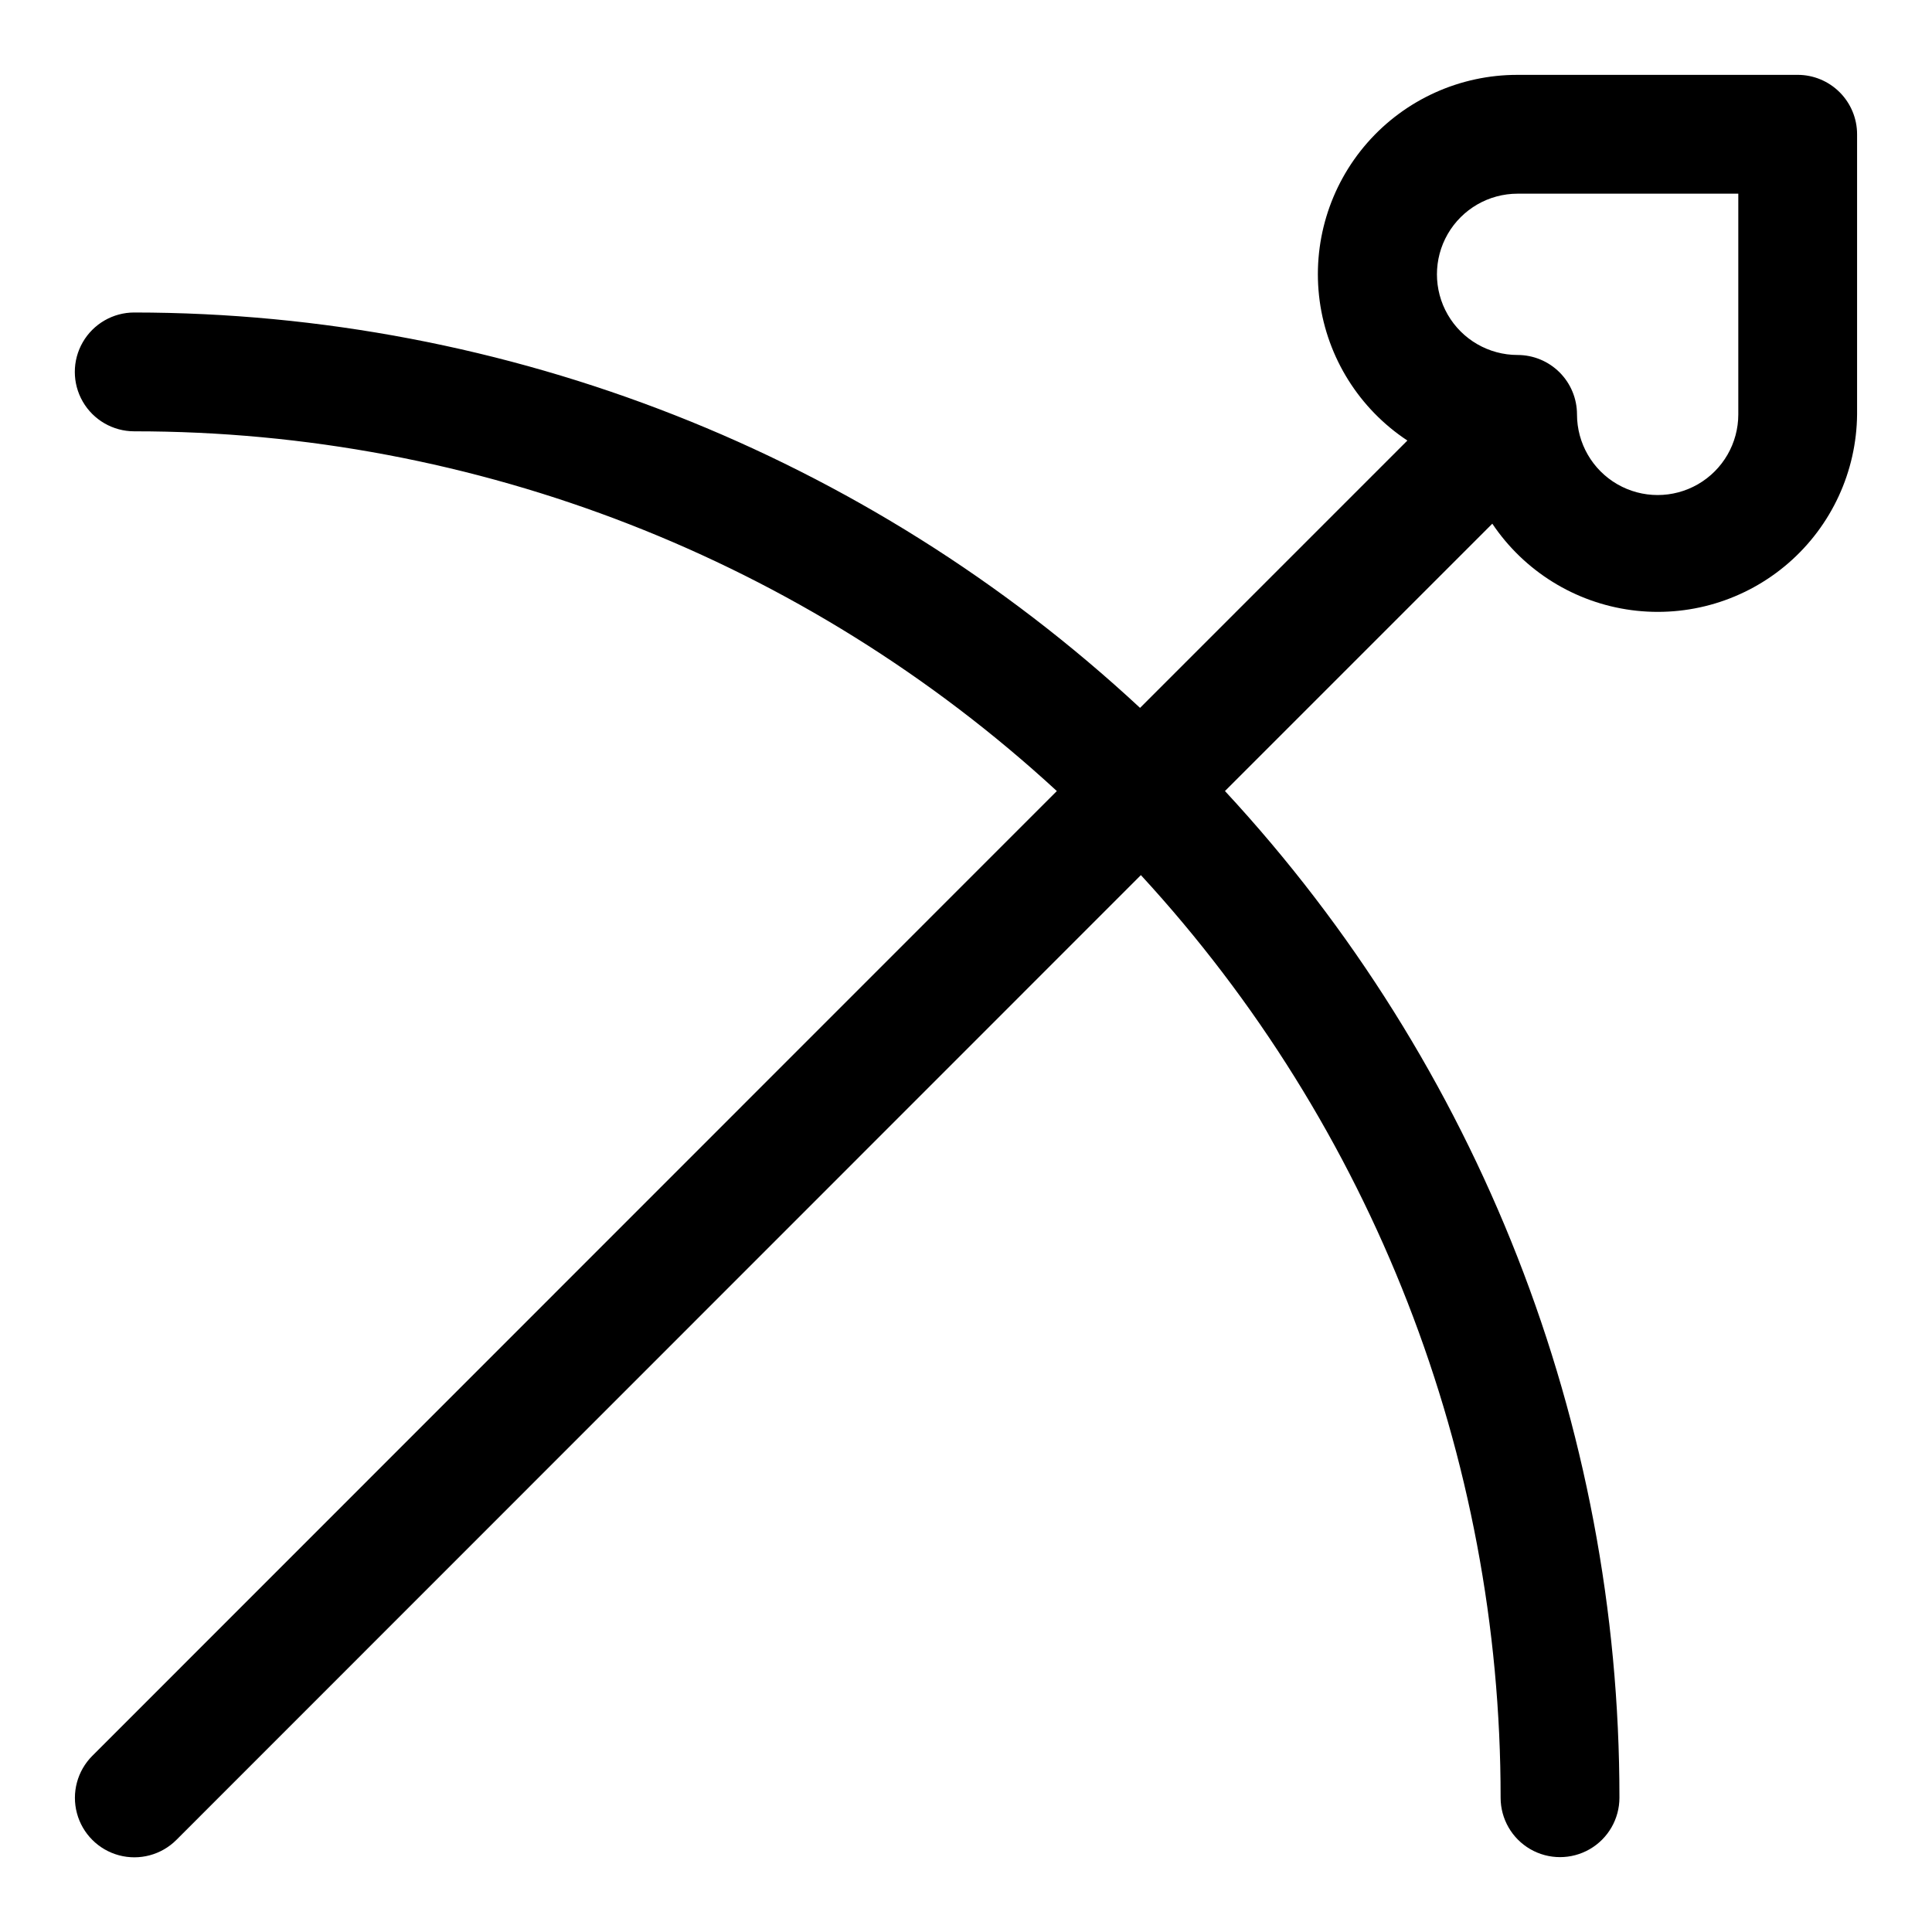
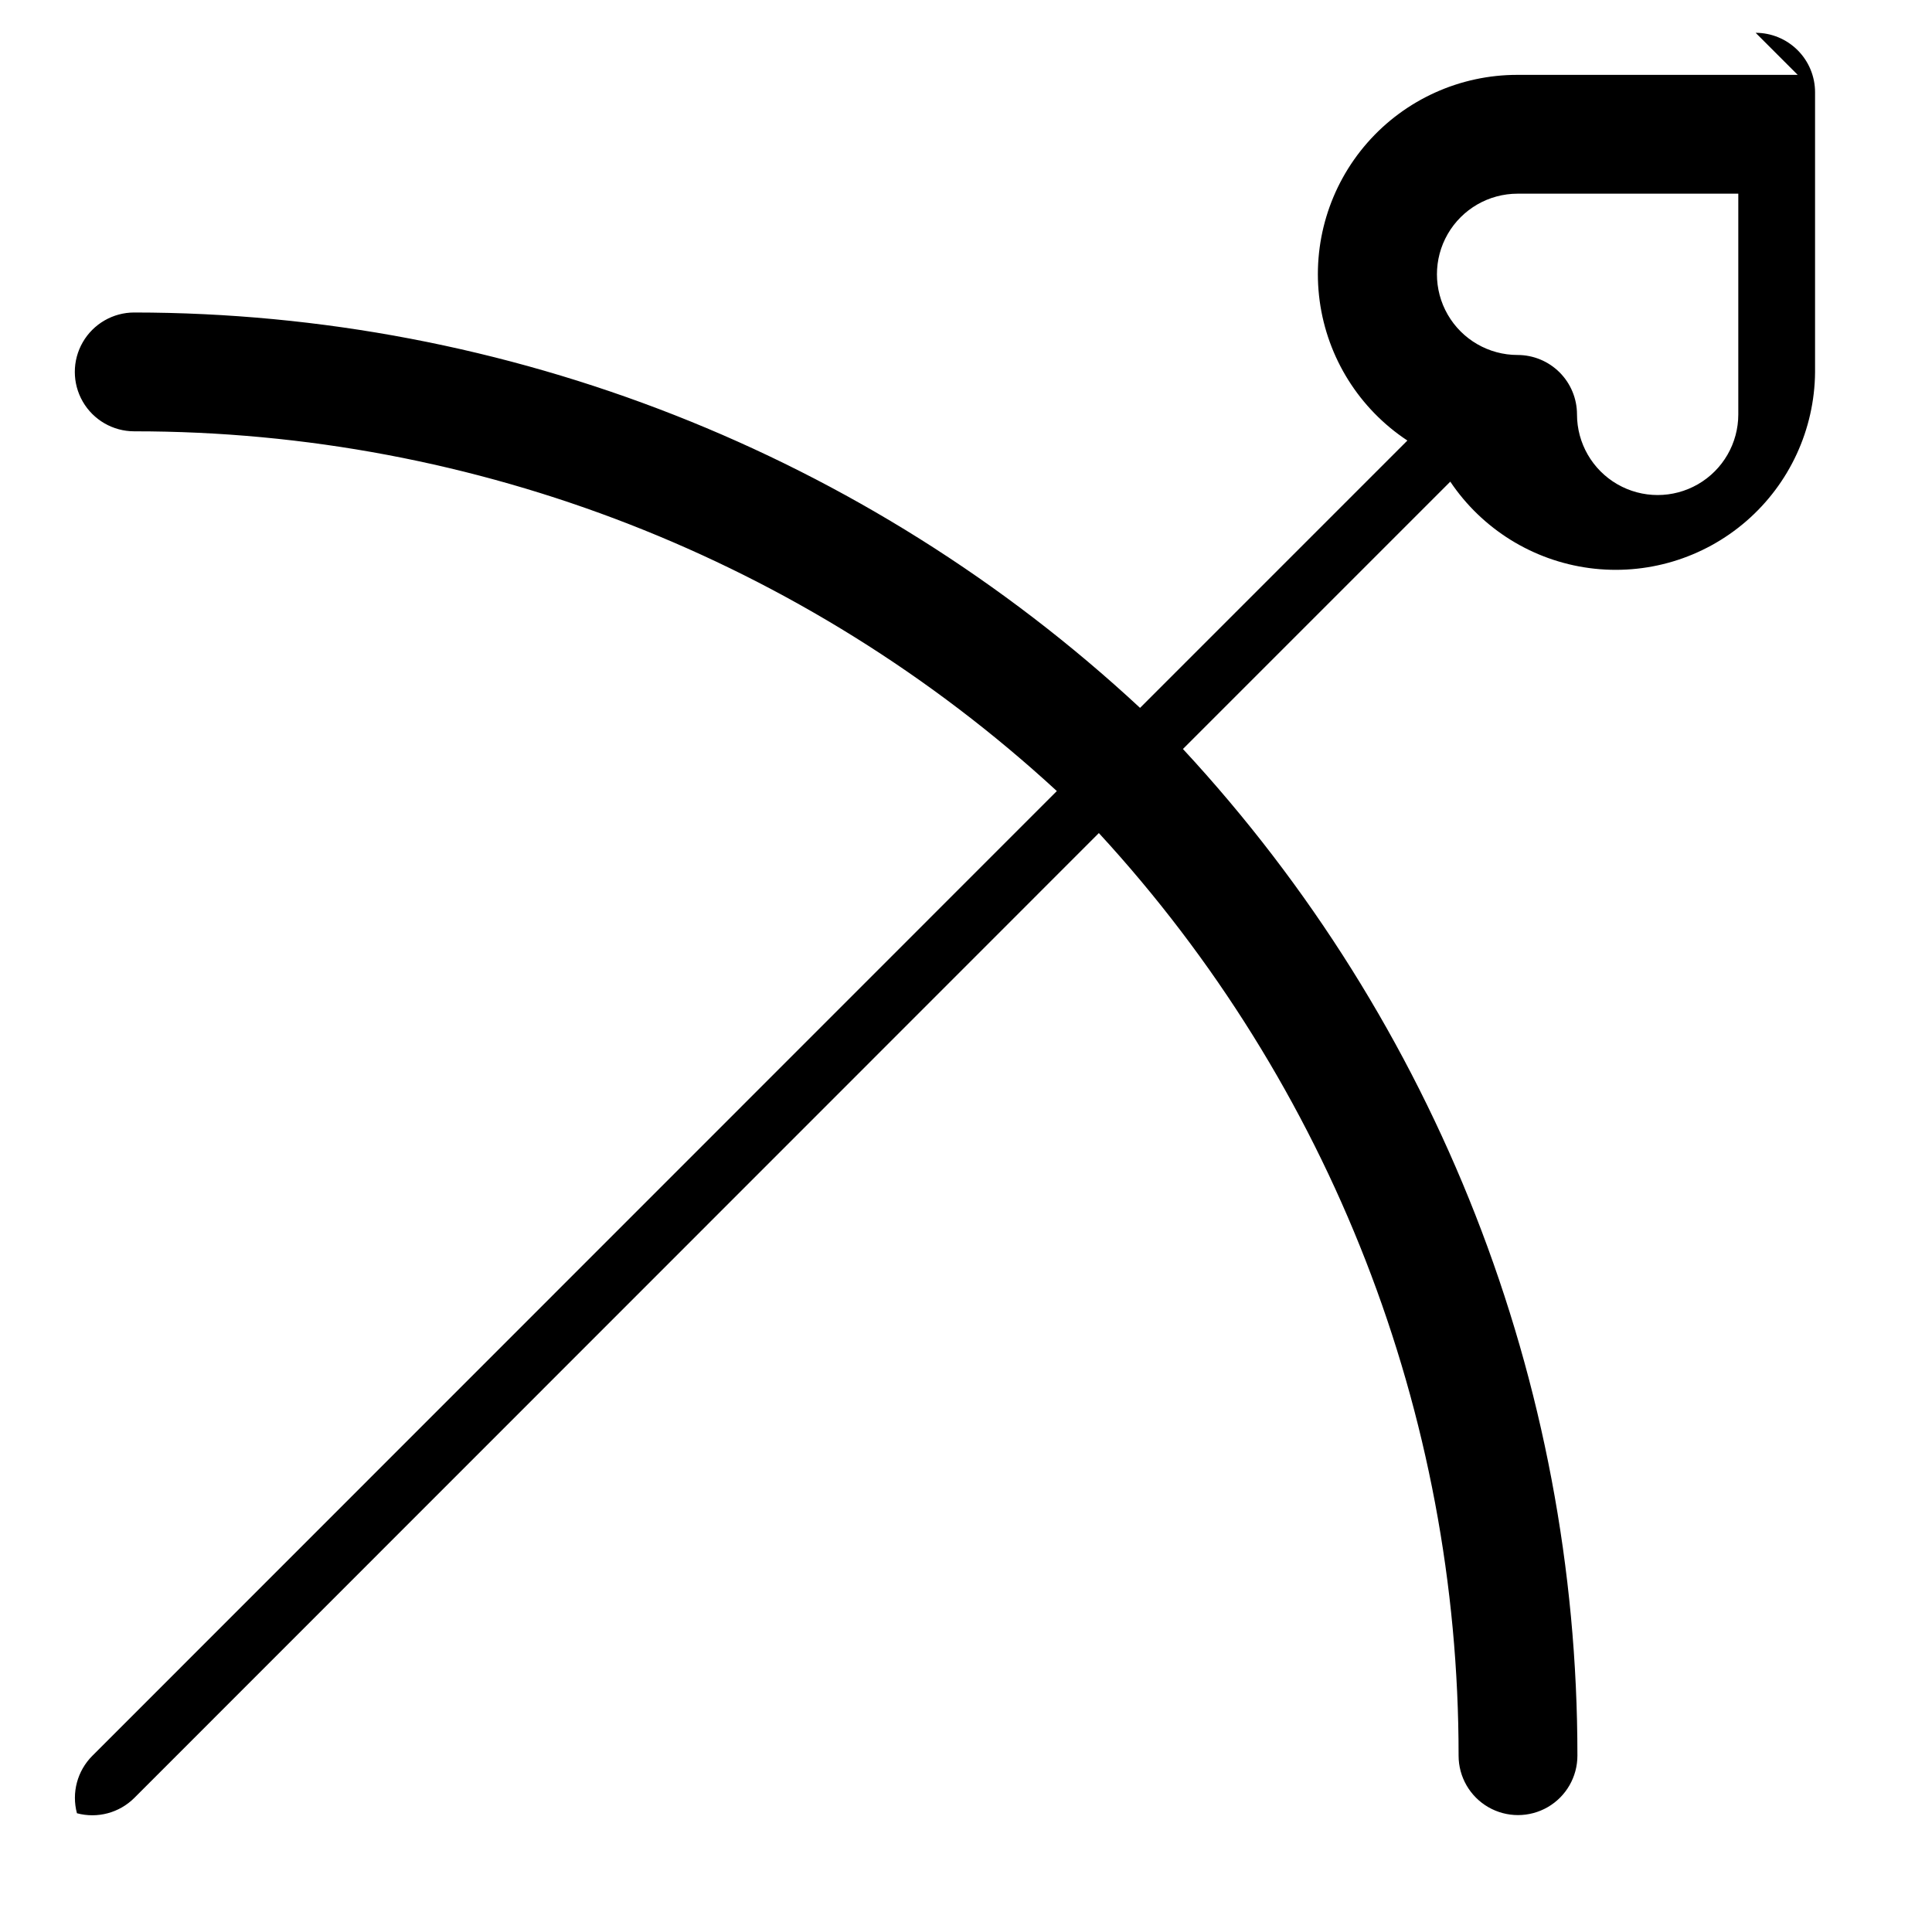
<svg xmlns="http://www.w3.org/2000/svg" fill="#000000" width="800px" height="800px" version="1.1" viewBox="144 144 512 512">
-   <path d="m620.41 163.84h-74.23c-15.258-0.027-29.785 6.539-39.84 18.016-10.055 11.477-14.652 26.742-12.617 41.863 2.039 15.121 10.516 28.621 23.25 37.027l-70.848 70.848c-72.457-67.293-167.66-104.71-266.55-104.78-5.625 0-10.824 3.004-13.637 7.875s-2.812 10.871 0 15.742c2.812 4.871 8.012 7.871 13.637 7.871 90.582-0.051 177.86 33.98 244.5 95.332l-255.61 255.68c-3.977 3.981-5.531 9.777-4.074 15.215s5.703 9.684 11.137 11.141c5.438 1.457 11.238-0.098 15.219-4.078l255.6-255.68c61.352 66.641 95.383 153.93 95.332 244.5 0 5.625 3 10.824 7.871 13.637s10.875 2.812 15.746 0 7.871-8.012 7.871-13.637c0.062-98.934-37.281-194.23-104.54-266.78l70.848-70.848h0.004c8.441 12.566 21.871 20.91 36.879 22.906 15.008 2 30.152-2.539 41.586-12.461 11.438-9.922 18.062-24.277 18.203-39.414v-74.234c0-4.176-1.66-8.18-4.613-11.133s-6.957-4.613-11.133-4.613zm-15.742 89.98c0 7.633-4.074 14.691-10.688 18.508-6.613 3.816-14.758 3.816-21.371 0-6.613-3.816-10.688-10.875-10.688-18.508 0-4.176-1.66-8.18-4.609-11.133-2.953-2.953-6.957-4.613-11.133-4.613-7.637 0-14.691-4.074-18.512-10.688-3.816-6.609-3.816-14.758 0-21.371 3.82-6.613 10.875-10.688 18.512-10.688h58.488z" />
+   <path d="m620.41 163.84h-74.23c-15.258-0.027-29.785 6.539-39.84 18.016-10.055 11.477-14.652 26.742-12.617 41.863 2.039 15.121 10.516 28.621 23.25 37.027l-70.848 70.848c-72.457-67.293-167.66-104.71-266.55-104.78-5.625 0-10.824 3.004-13.637 7.875s-2.812 10.871 0 15.742c2.812 4.871 8.012 7.871 13.637 7.871 90.582-0.051 177.86 33.98 244.5 95.332l-255.61 255.68c-3.977 3.981-5.531 9.777-4.074 15.215c5.438 1.457 11.238-0.098 15.219-4.078l255.6-255.68c61.352 66.641 95.383 153.93 95.332 244.5 0 5.625 3 10.824 7.871 13.637s10.875 2.812 15.746 0 7.871-8.012 7.871-13.637c0.062-98.934-37.281-194.23-104.54-266.78l70.848-70.848h0.004c8.441 12.566 21.871 20.91 36.879 22.906 15.008 2 30.152-2.539 41.586-12.461 11.438-9.922 18.062-24.277 18.203-39.414v-74.234c0-4.176-1.66-8.18-4.613-11.133s-6.957-4.613-11.133-4.613zm-15.742 89.98c0 7.633-4.074 14.691-10.688 18.508-6.613 3.816-14.758 3.816-21.371 0-6.613-3.816-10.688-10.875-10.688-18.508 0-4.176-1.66-8.18-4.609-11.133-2.953-2.953-6.957-4.613-11.133-4.613-7.637 0-14.691-4.074-18.512-10.688-3.816-6.609-3.816-14.758 0-21.371 3.82-6.613 10.875-10.688 18.512-10.688h58.488z" />
</svg>